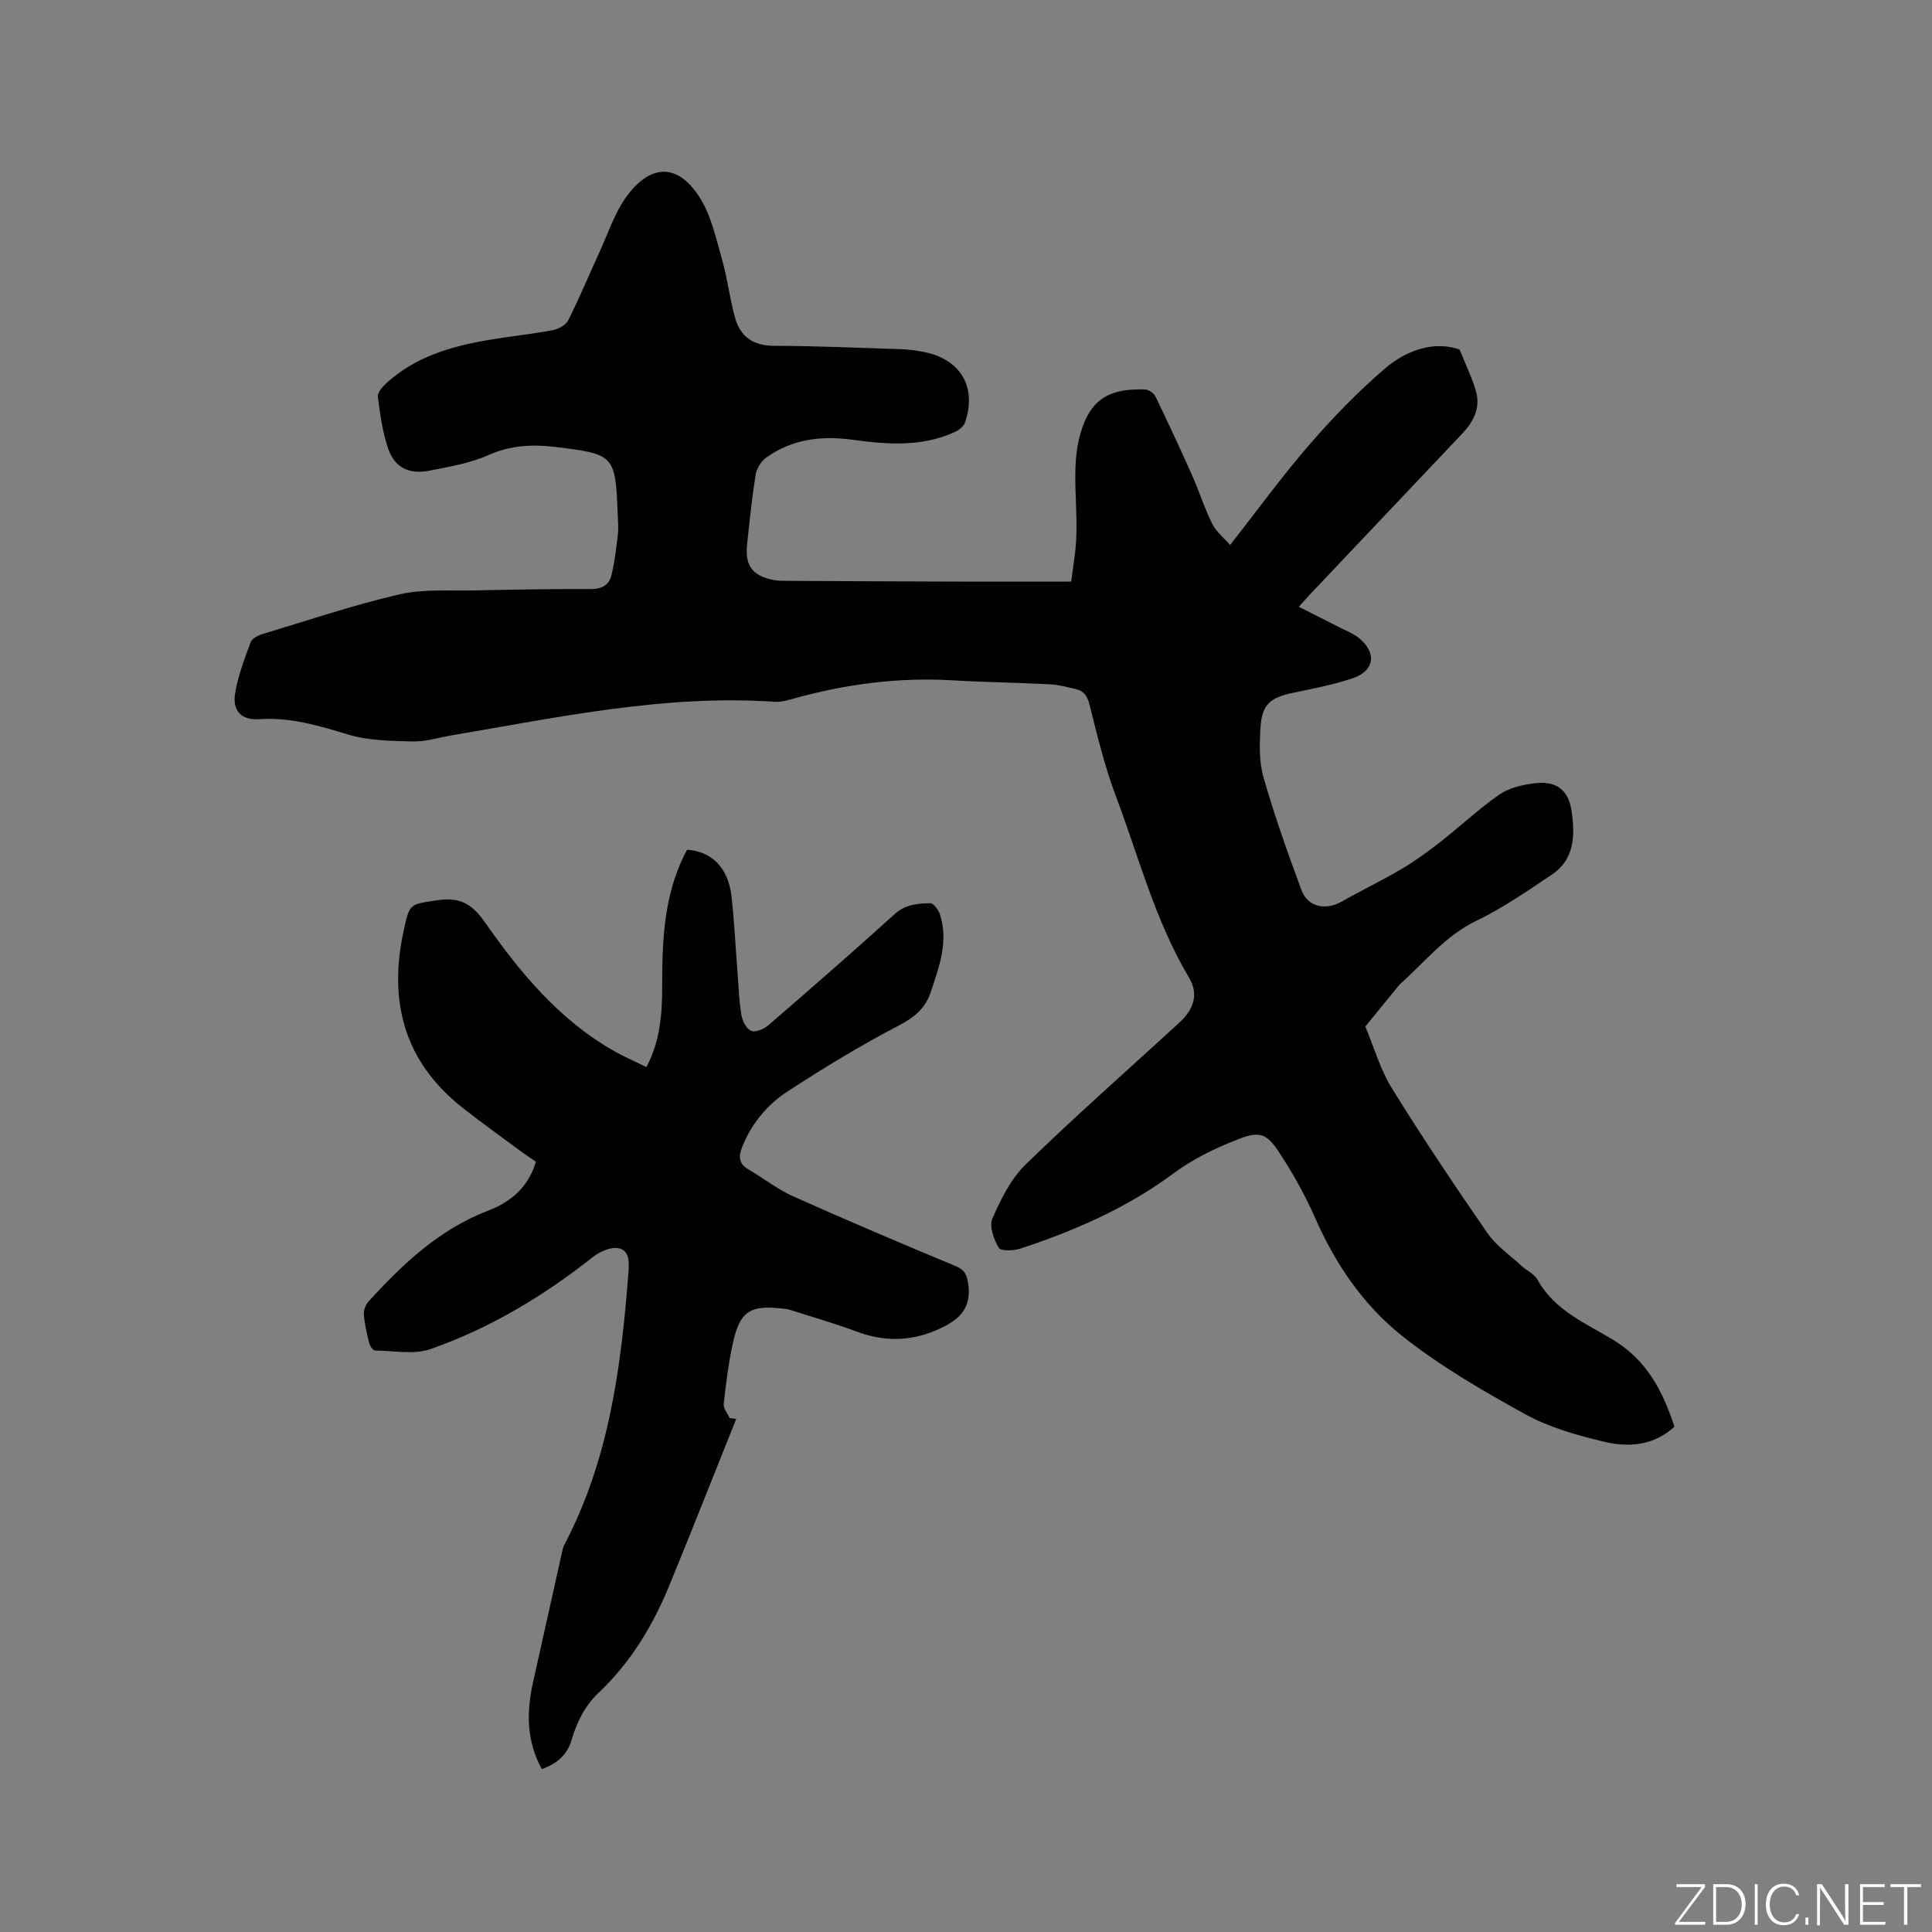
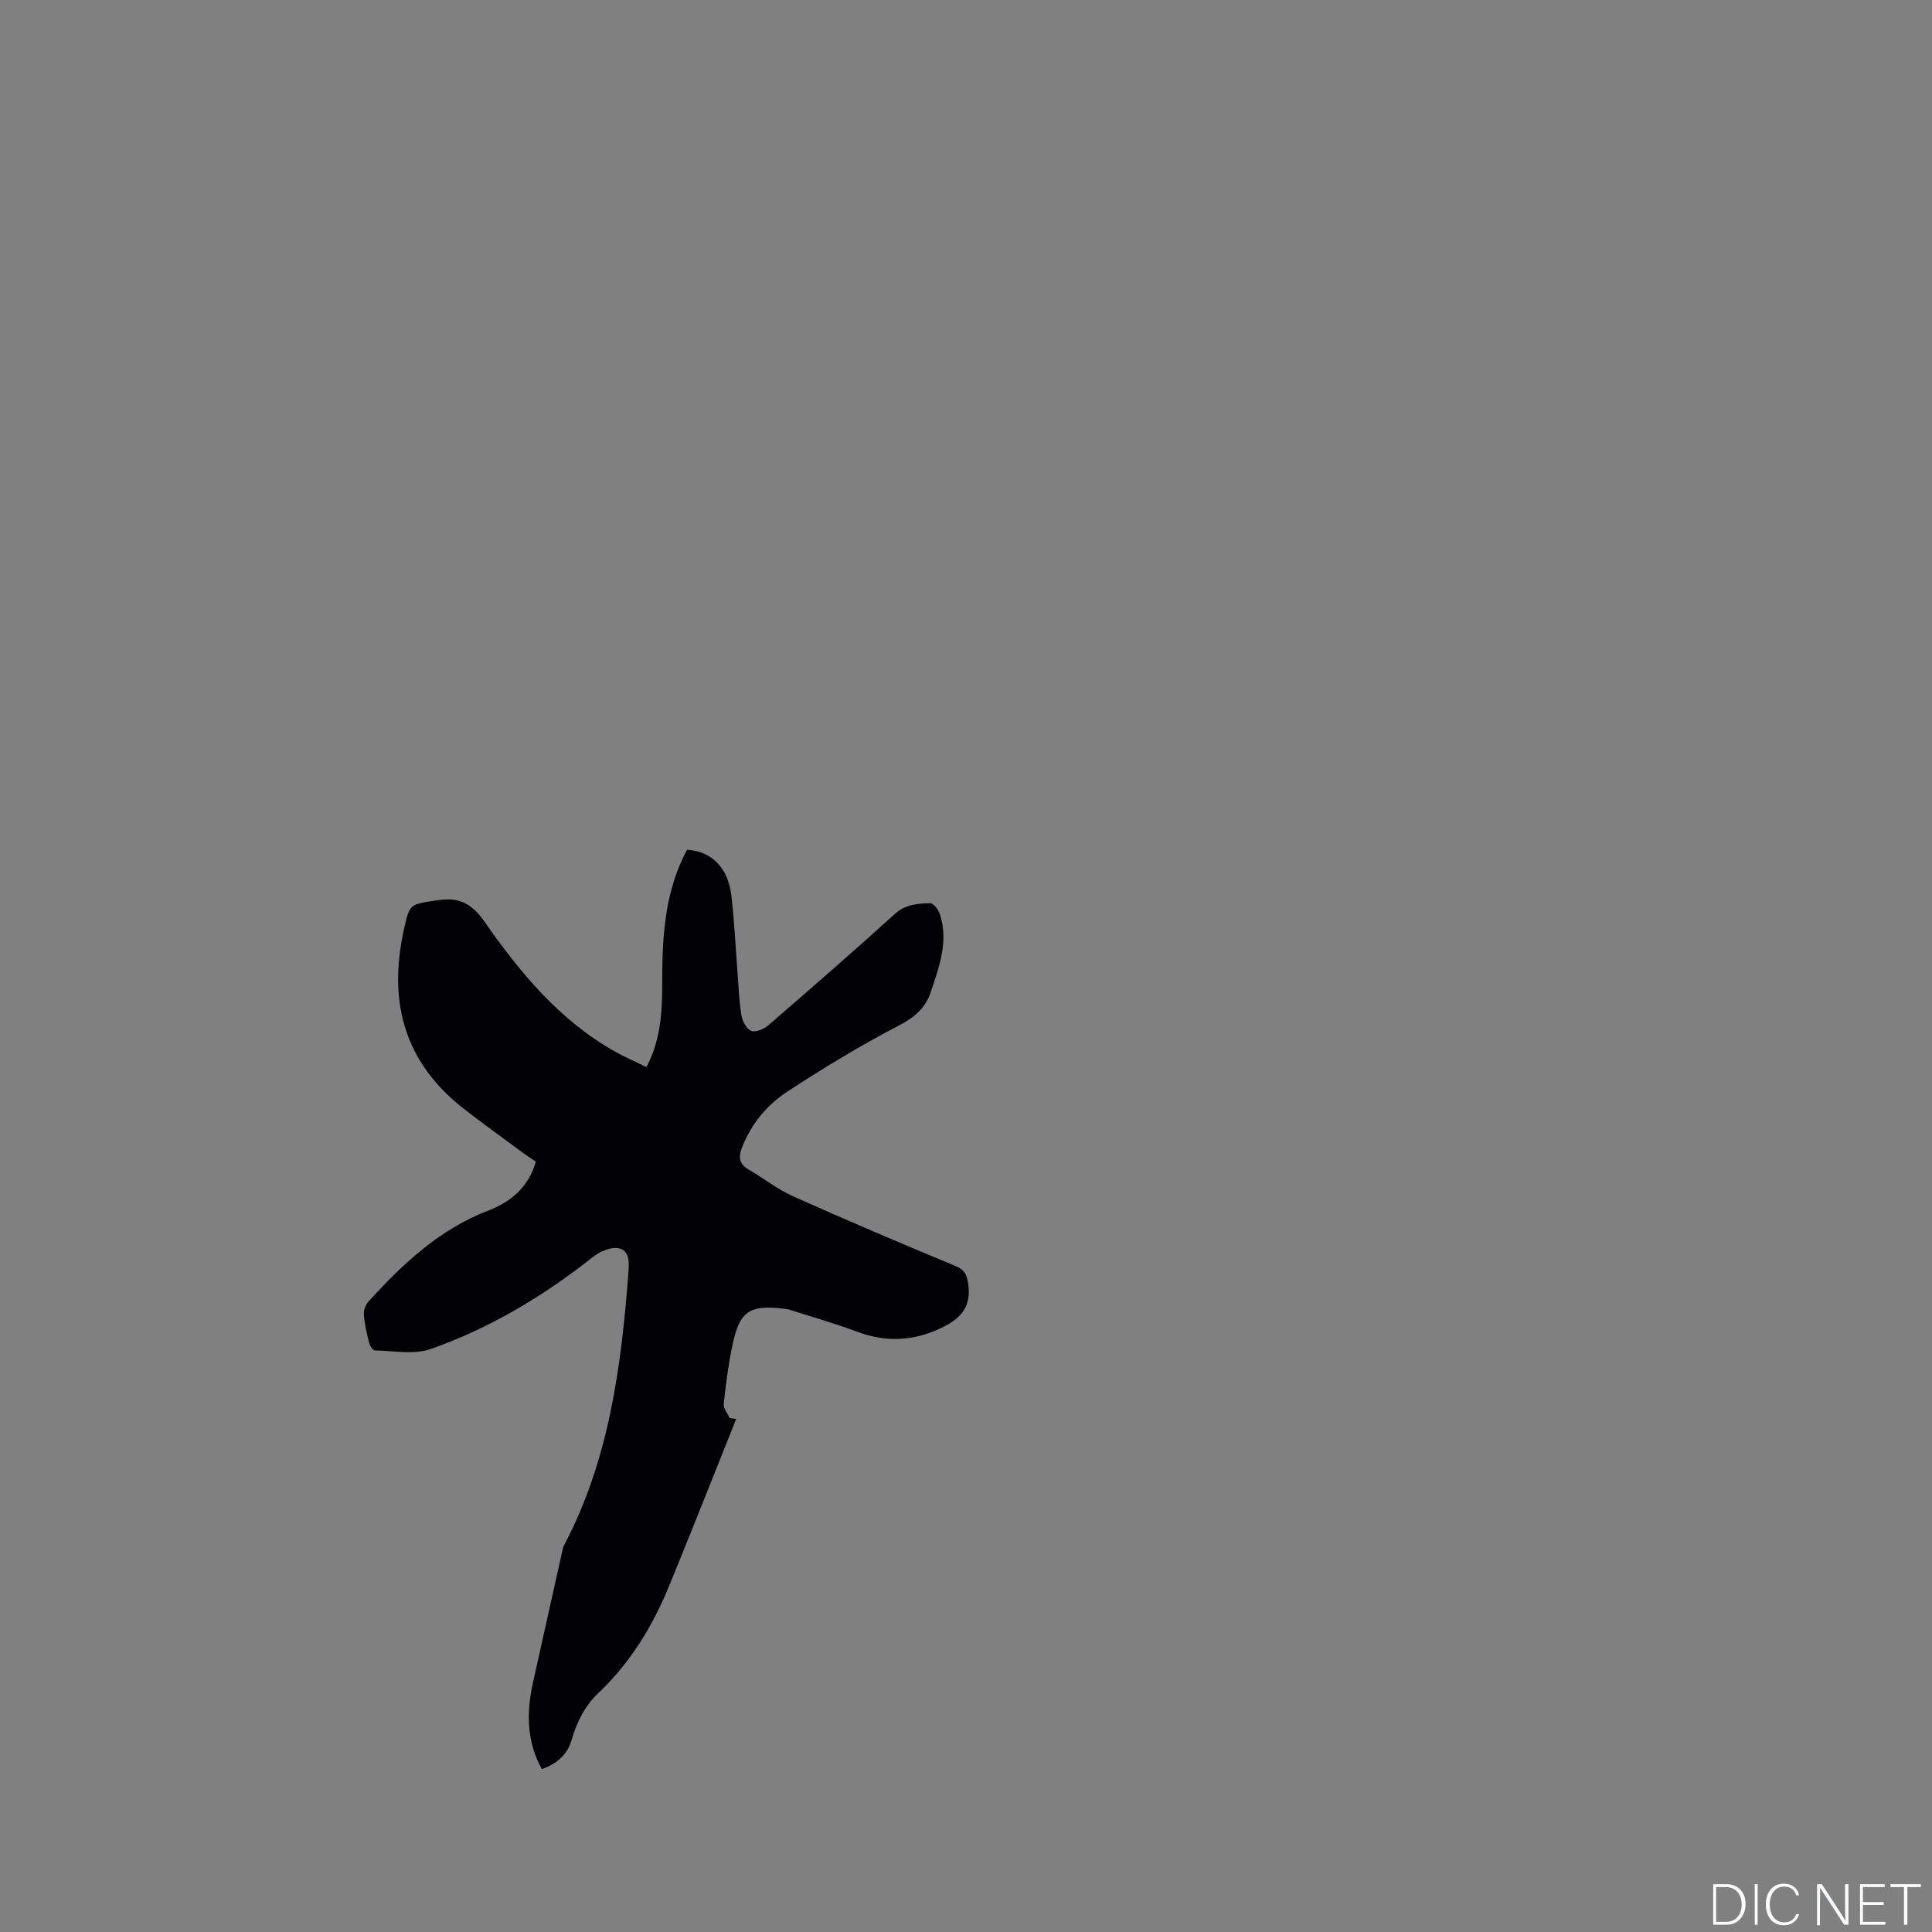
<svg xmlns="http://www.w3.org/2000/svg" enable-background="new 0 0 400 400" viewBox="0 0 400 400">
  <rect x="0" y="0" width="400" height="400" fill="#808080" stroke="none" />
  <g fill="#fafbfc">
-     <path d="m346.9 398 5.4-7.3h-5.2v-.6h5.9v.6l-5.4 7.2h5.5l-.1.6h-6.2v-.5z" />
    <path d="m354.7 390.1h2.8c2.3 0 3.9 1.6 3.9 4.1s-1.6 4.3-3.9 4.3h-2.8zm.6 7.8h2c2.2 0 3.3-1.6 3.3-3.6 0-1.8-1-3.6-3.3-3.6h-2z" />
    <path d="m363.9 390.1v8.4h-.6v-8.4z" />
    <path d="m372.5 396.3c-.4 1.3-1.4 2.3-3.2 2.3-2.4 0-3.7-1.9-3.7-4.3 0-2.3 1.2-4.3 3.7-4.3 1.8 0 2.9 1 3.2 2.4h-.6c-.4-1.1-1.1-1.8-2.5-1.8-2.1 0-3 1.9-3 3.7s.9 3.7 3 3.7c1.4 0 2.1-.7 2.5-1.7z" />
-     <path d="m373.8 398.5v-1.5h.6v1.5z" />
    <path d="m376.2 398.5v-8.4h1c1.3 2 4.4 6.7 4.9 7.6-.1-1.2-.1-2.4-.1-3.8v-3.8h.7v8.4h-.9c-1.2-1.9-4.4-6.8-5-7.7.1 1.1 0 2.3 0 3.9v3.9h-.6z" />
    <path d="m390 394.4h-4.3v3.5h4.7l-.1.6h-5.2v-8.4h5.1v.6h-4.5v3.1h4.3z" />
    <path d="m394.2 390.7h-2.8v-.6h6.3v.6h-2.8v7.8h-.7z" />
  </g>
-   <path d="m302.2 72.37c1.41 3.55 2.7 6.09 3.42 8.78.9 3.34-.56 6.18-2.85 8.6-10.5 11.09-21 22.17-31.5 33.26-.72.76-1.4 1.56-2.36 2.62 3.03 1.53 5.86 2.95 8.68 4.39 1.22.62 2.55 1.13 3.61 1.96 3.86 3.02 3.49 6.84-1.03 8.4-4.07 1.4-8.37 2.2-12.6 3.09-4.56.97-6.29 2.4-6.59 7.05-.22 3.45-.33 7.13.61 10.39 2.26 7.91 5.01 15.69 7.88 23.4 1.3 3.5 4.99 4.23 8.28 2.37 4.04-2.29 8.24-4.3 12.24-6.66 2.81-1.65 5.48-3.57 8.05-5.57 4.17-3.26 8.04-6.91 12.36-9.93 1.97-1.38 4.67-2 7.12-2.33 4.55-.61 7.2 1.19 7.86 5.74.71 4.85.7 9.94-4.06 13.13-5.08 3.4-10.16 6.93-15.64 9.57-6.45 3.11-10.69 8.54-15.78 13.09-.23.21-.42.48-.62.72-2.2 2.7-4.4 5.4-6.61 8.09 1.8 4.28 3.09 8.88 5.5 12.78 6.3 10.18 12.97 20.13 19.78 29.98 1.82 2.63 4.65 4.56 7.05 6.78 1.09 1 2.67 1.69 3.34 2.9 3.51 6.36 9.98 8.99 15.68 12.45 6.96 4.23 10.27 10.64 12.65 17.96-4.39 4.03-9.62 4.31-14.73 3.08-5.51-1.33-11.17-2.92-16.08-5.62-8.87-4.89-17.77-10.03-25.65-16.32-7.96-6.35-13.76-14.85-17.93-24.37-2.07-4.72-4.64-9.29-7.47-13.61-2.7-4.12-4.24-4.33-8.73-2.57-4.7 1.85-9.1 3.98-13.29 7.09-9.49 7.03-20.32 11.76-31.53 15.45-1.4.46-4.06.55-4.48-.17-1.02-1.74-2.02-4.47-1.32-6.05 1.75-3.99 3.82-8.22 6.88-11.19 10.34-10.05 21.17-19.59 31.79-29.34 3.12-2.86 4.06-5.97 2.03-9.38-7.01-11.77-10.39-24.98-15.16-37.63-2.3-6.1-3.83-12.5-5.42-18.84-.46-1.82-1.17-2.86-2.86-3.25-1.75-.4-3.51-.89-5.29-.98-6.76-.35-13.53-.43-20.29-.83-11.01-.64-21.77.75-32.37 3.66-1.42.39-2.91.88-4.34.79-22.69-1.55-44.71 3.19-66.83 6.93-2.72.46-5.44 1.34-8.14 1.28-4.49-.11-9.16-.16-13.4-1.44-6.03-1.82-11.9-3.6-18.3-3.17-3.74.25-5.67-1.64-5.08-5.37.58-3.6 1.94-7.1 3.21-10.56.28-.77 1.52-1.41 2.44-1.69 9.42-2.84 18.78-6 28.36-8.22 4.96-1.15 10.31-.7 15.49-.82 8.05-.18 16.11-.31 24.16-.28 2.29.01 3.79-.86 4.27-2.9.65-2.75.99-5.59 1.31-8.4.16-1.46.02-2.97-.04-4.45-.45-12-.82-12.18-12.69-13.65-4.97-.61-9.46-.4-14.14 1.69-3.8 1.7-8.1 2.39-12.24 3.21-4.07.8-7.05-.63-8.41-4.48-1.21-3.44-1.69-7.17-2.17-10.81-.11-.84.9-2.04 1.68-2.76 6.02-5.55 13.51-7.72 21.33-9.04 4.39-.74 8.82-1.19 13.19-2.01 1.19-.22 2.72-1.06 3.22-2.05 2.31-4.61 4.29-9.39 6.45-14.08 1.8-3.91 3.15-8.19 5.66-11.6 5.08-6.88 10.72-6.78 15.2.41 2.32 3.73 3.3 8.36 4.53 12.68 1.13 3.95 1.59 8.09 2.69 12.05 1.07 3.87 3.68 5.79 7.95 5.82 8.79.04 17.58.41 26.37.7 1.58.05 3.17.27 4.72.57 7.66 1.48 11.09 7.28 8.57 14.62-.28.82-1.27 1.59-2.12 1.97-6.86 3.14-14.04 2.57-21.22 1.59-6.41-.87-12.52-.14-17.87 3.75-1.04.76-1.94 2.25-2.14 3.52-.76 4.81-1.27 9.67-1.77 14.51-.44 4.31 1.13 6.38 5.41 7.25 1.02.21 2.11.18 3.16.19 11.42.06 22.84.12 34.26.15 7.83.02 15.65 0 24.28 0 .32-2.7.96-6.09 1.07-9.5.14-4.23-.25-8.48-.22-12.72.02-2.31.18-4.68.69-6.93 1.83-8.06 5.61-10.94 13.81-10.62.74.03 1.78.8 2.12 1.49 2.61 5.41 5.15 10.85 7.59 16.34 1.46 3.28 2.52 6.74 4.12 9.94.84 1.68 2.46 2.97 3.72 4.43 5.72-7.29 10.81-14.32 16.48-20.85 4.84-5.58 10.03-10.94 15.64-15.74 4.64-3.95 10.34-5.67 15.4-3.88z" fill="#010104" />
  <path d="m112.18 366.27c-3.21-5.82-3.19-11.82-1.82-17.97 2.02-9.07 4.04-18.15 6.07-27.23.09-.41.19-.83.38-1.19 9.31-17.66 11.81-36.92 13.3-56.41.15-2.01.28-4.63-2.1-5.05-1.62-.29-3.86.73-5.28 1.85-10.22 8.08-21.29 14.72-33.55 19.03-3.47 1.22-7.69.35-11.56.3-.42-.01-1.04-.95-1.19-1.56-.49-1.95-.95-3.93-1.1-5.92-.07-.89.39-2.04 1.01-2.71 7.11-7.79 14.67-14.92 24.81-18.8 4.55-1.74 8.25-4.77 9.8-10.1-.9-.61-1.85-1.22-2.76-1.89-4.17-3.09-8.4-6.1-12.47-9.31-12.06-9.53-15.34-22-12.14-36.64 1.25-5.73 1.23-5.4 7.03-6.29 4.61-.7 7.15.78 9.8 4.58 7.3 10.45 15.43 20.26 26.8 26.69 2.1 1.19 4.32 2.14 6.63 3.27 2.92-5.53 3.26-11.23 3.26-16.95-.01-9.16.36-18.23 4.46-26.7.22-.47.47-.92.69-1.34 5.1.31 8.53 3.74 9.19 9.6.61 5.37.86 10.77 1.28 16.16.22 2.85.31 5.73.79 8.53.21 1.2 1.03 2.8 2 3.2.88.37 2.61-.33 3.5-1.09 8.82-7.62 17.62-15.28 26.26-23.11 2.23-2.02 4.76-2.15 7.33-2.22.66-.02 1.7 1.36 2 2.29 1.83 5.62-.16 10.86-1.89 16.09-1.11 3.38-3.4 5.27-6.67 6.97-7.87 4.09-15.47 8.73-22.91 13.57-4.29 2.79-7.59 6.74-9.51 11.66-.74 1.91-.63 3.4 1.34 4.54 3.11 1.8 5.98 4.1 9.24 5.56 11.1 4.97 22.29 9.73 33.52 14.39 1.99.82 2.46 1.76 2.75 3.84.66 4.77-1.67 7.15-5.55 9.01-5.78 2.77-11.51 3.03-17.52.78-4.54-1.7-9.22-3.03-13.84-4.51-.4-.13-.83-.18-1.25-.23-7.08-.86-9.17.48-10.65 7.45-.86 4.03-1.38 8.15-1.82 12.25-.1.93.79 1.96 1.23 2.94l1.35.18c-4.63 11.55-9.18 23.12-13.91 34.63-3.41 8.3-8.02 15.86-14.59 22.08-2.87 2.72-4.5 6.07-5.59 9.79-.9 3.09-3.09 4.9-6.15 5.99z" fill="#010104" />
</svg>